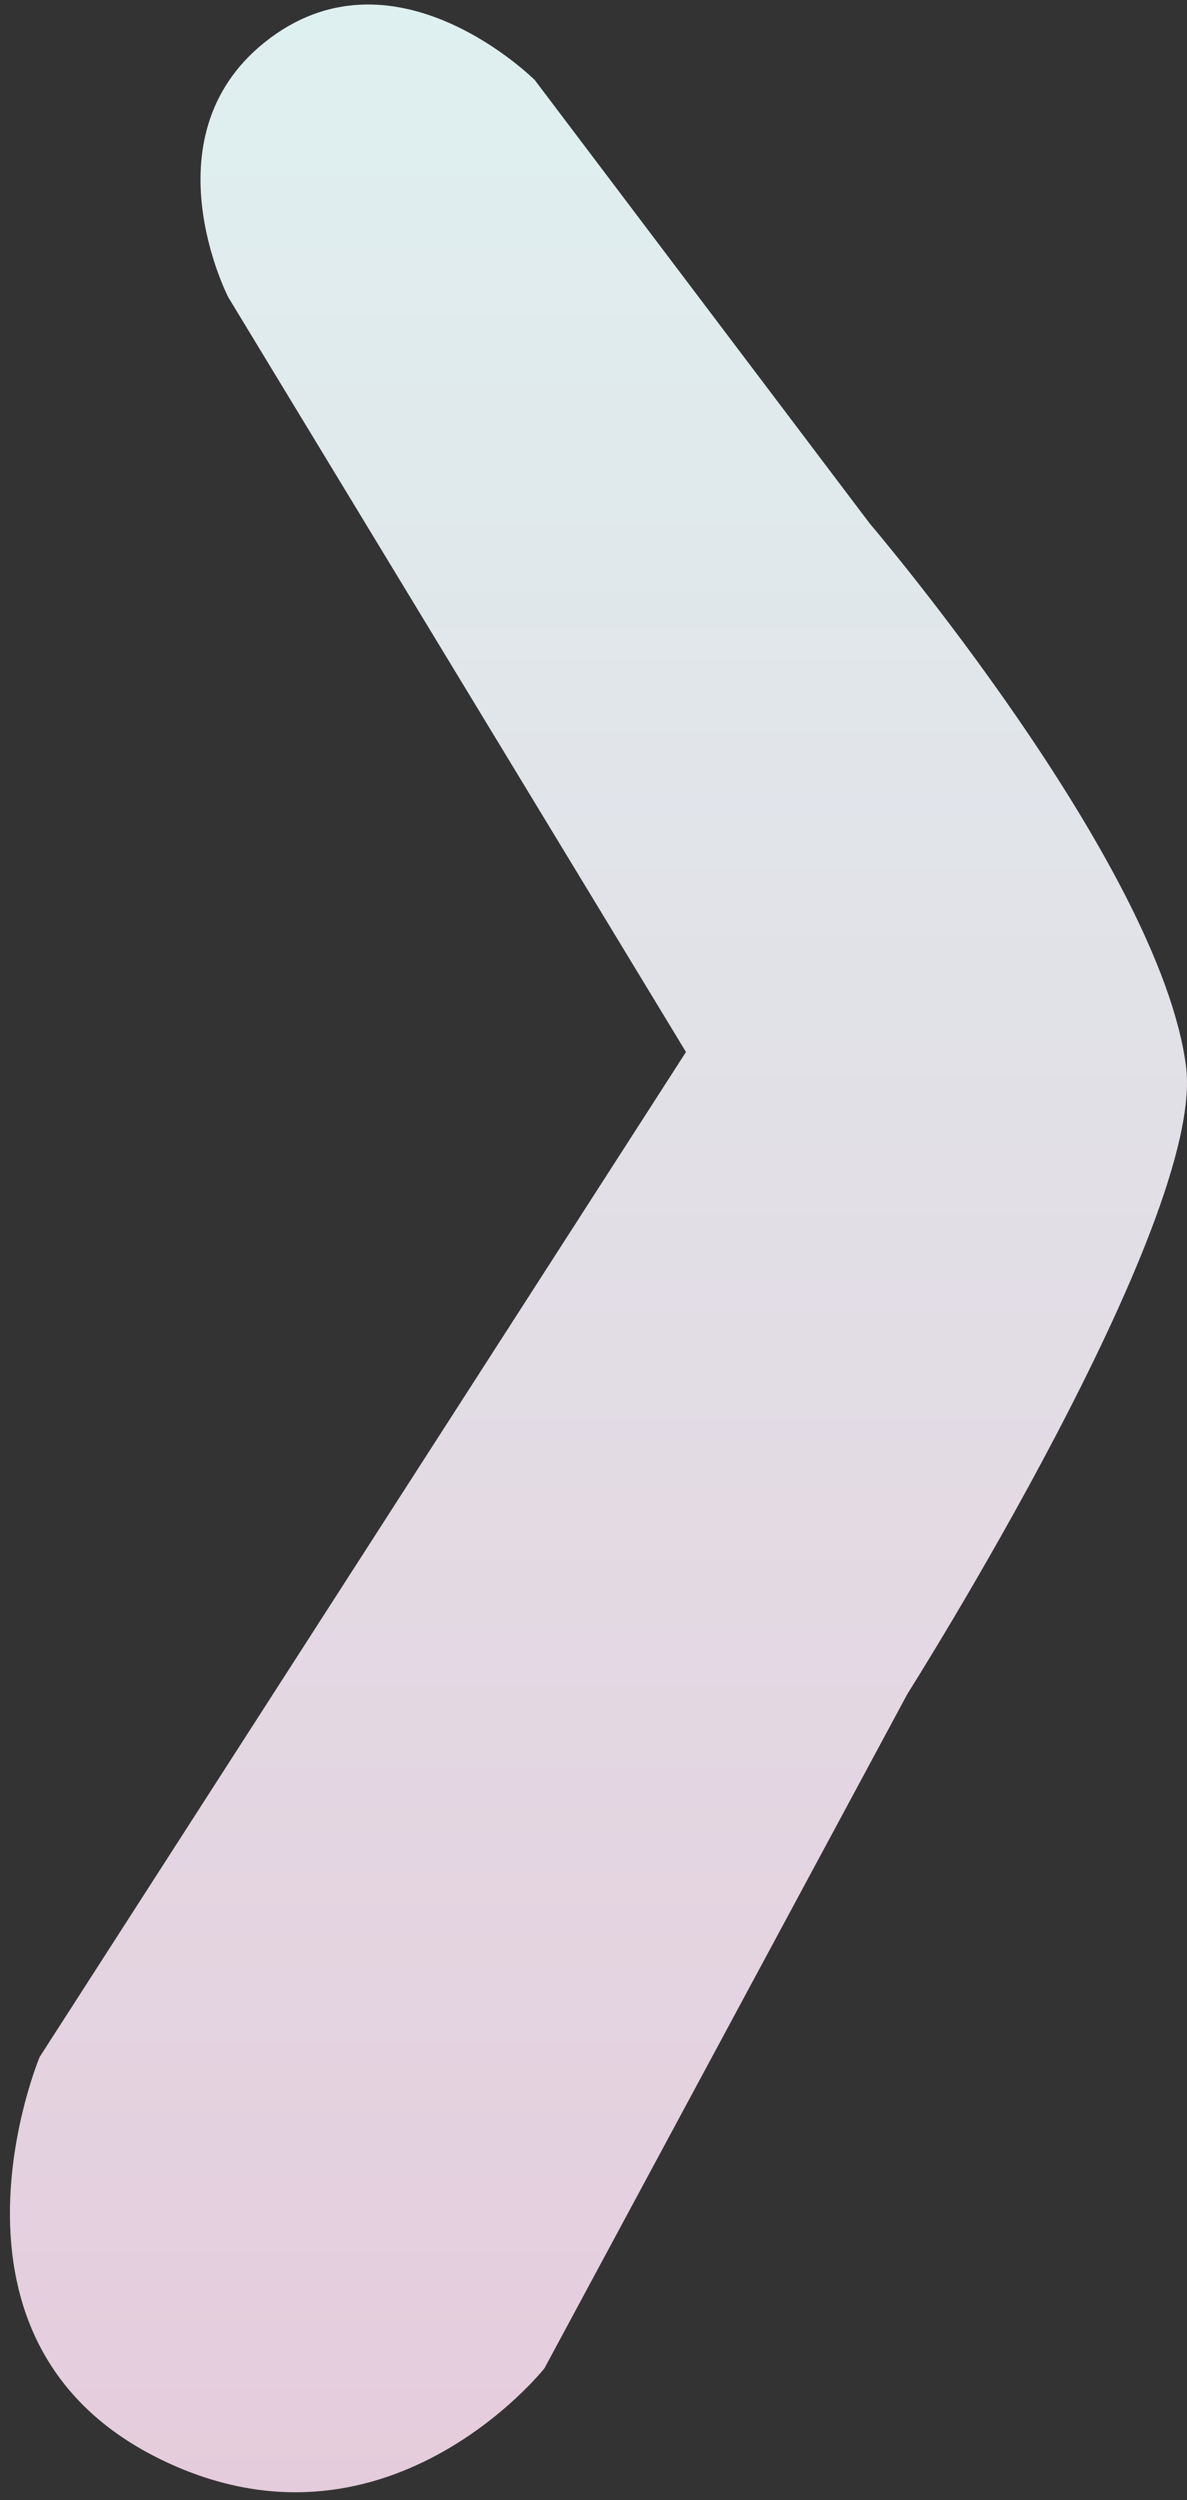
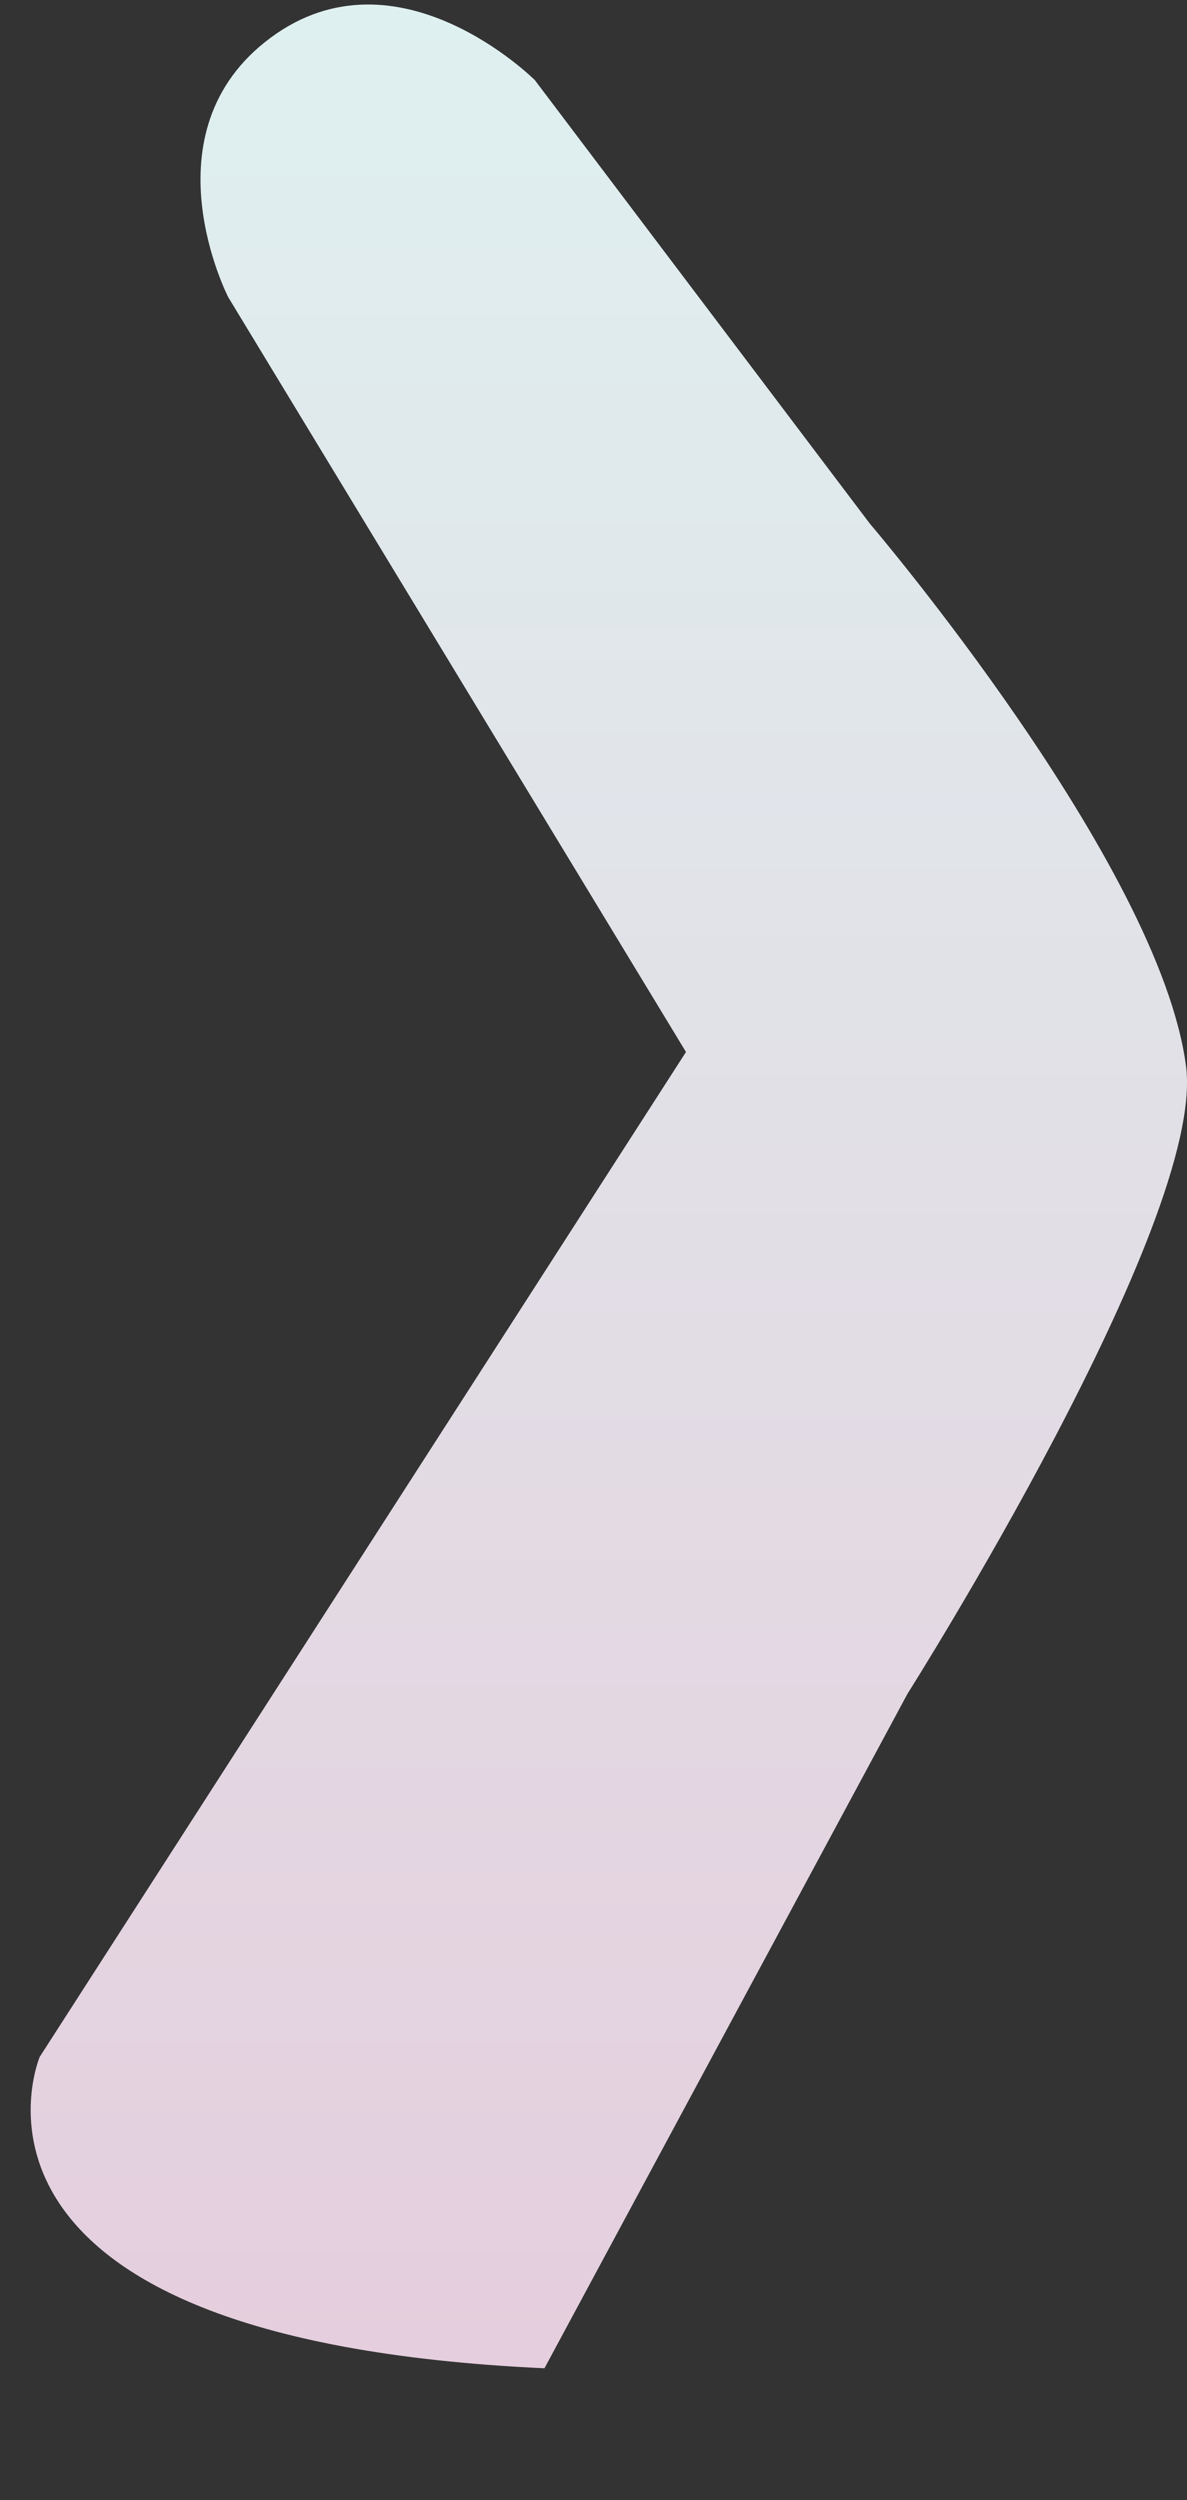
<svg xmlns="http://www.w3.org/2000/svg" width="113" height="238" viewBox="0 0 113 238" fill="none">
  <rect x="0" y="0" width="113" height="238" fill="#333333" stroke="none" />
-   <path d="M51.831 225.439C51.831 225.439 36.562 244.75 15.006 233.969C-7.519 222.704 3.779 195.799 3.779 195.799L65.304 100.141L21.727 28.288C21.727 28.288 13.643 12.57 25.769 3.588C37.894 -5.393 50.918 7.63 50.918 7.63L82.806 49.845C82.806 49.845 110.394 82.179 112.906 101.49C114.834 116.31 86.399 161.219 86.399 161.219L51.831 225.439Z" fill="url(#paint0_linear_8487_20558)" />
+   <path d="M51.831 225.439C-7.519 222.704 3.779 195.799 3.779 195.799L65.304 100.141L21.727 28.288C21.727 28.288 13.643 12.57 25.769 3.588C37.894 -5.393 50.918 7.63 50.918 7.63L82.806 49.845C82.806 49.845 110.394 82.179 112.906 101.49C114.834 116.31 86.399 161.219 86.399 161.219L51.831 225.439Z" fill="url(#paint0_linear_8487_20558)" />
  <defs>
    <linearGradient id="paint0_linear_8487_20558" x1="56.973" y1="237.241" x2="56.973" y2="0.429" gradientUnits="userSpaceOnUse">
      <stop stop-color="#E5CCDC" />
      <stop offset="1" stop-color="#DFF0F0" />
    </linearGradient>
  </defs>
</svg>